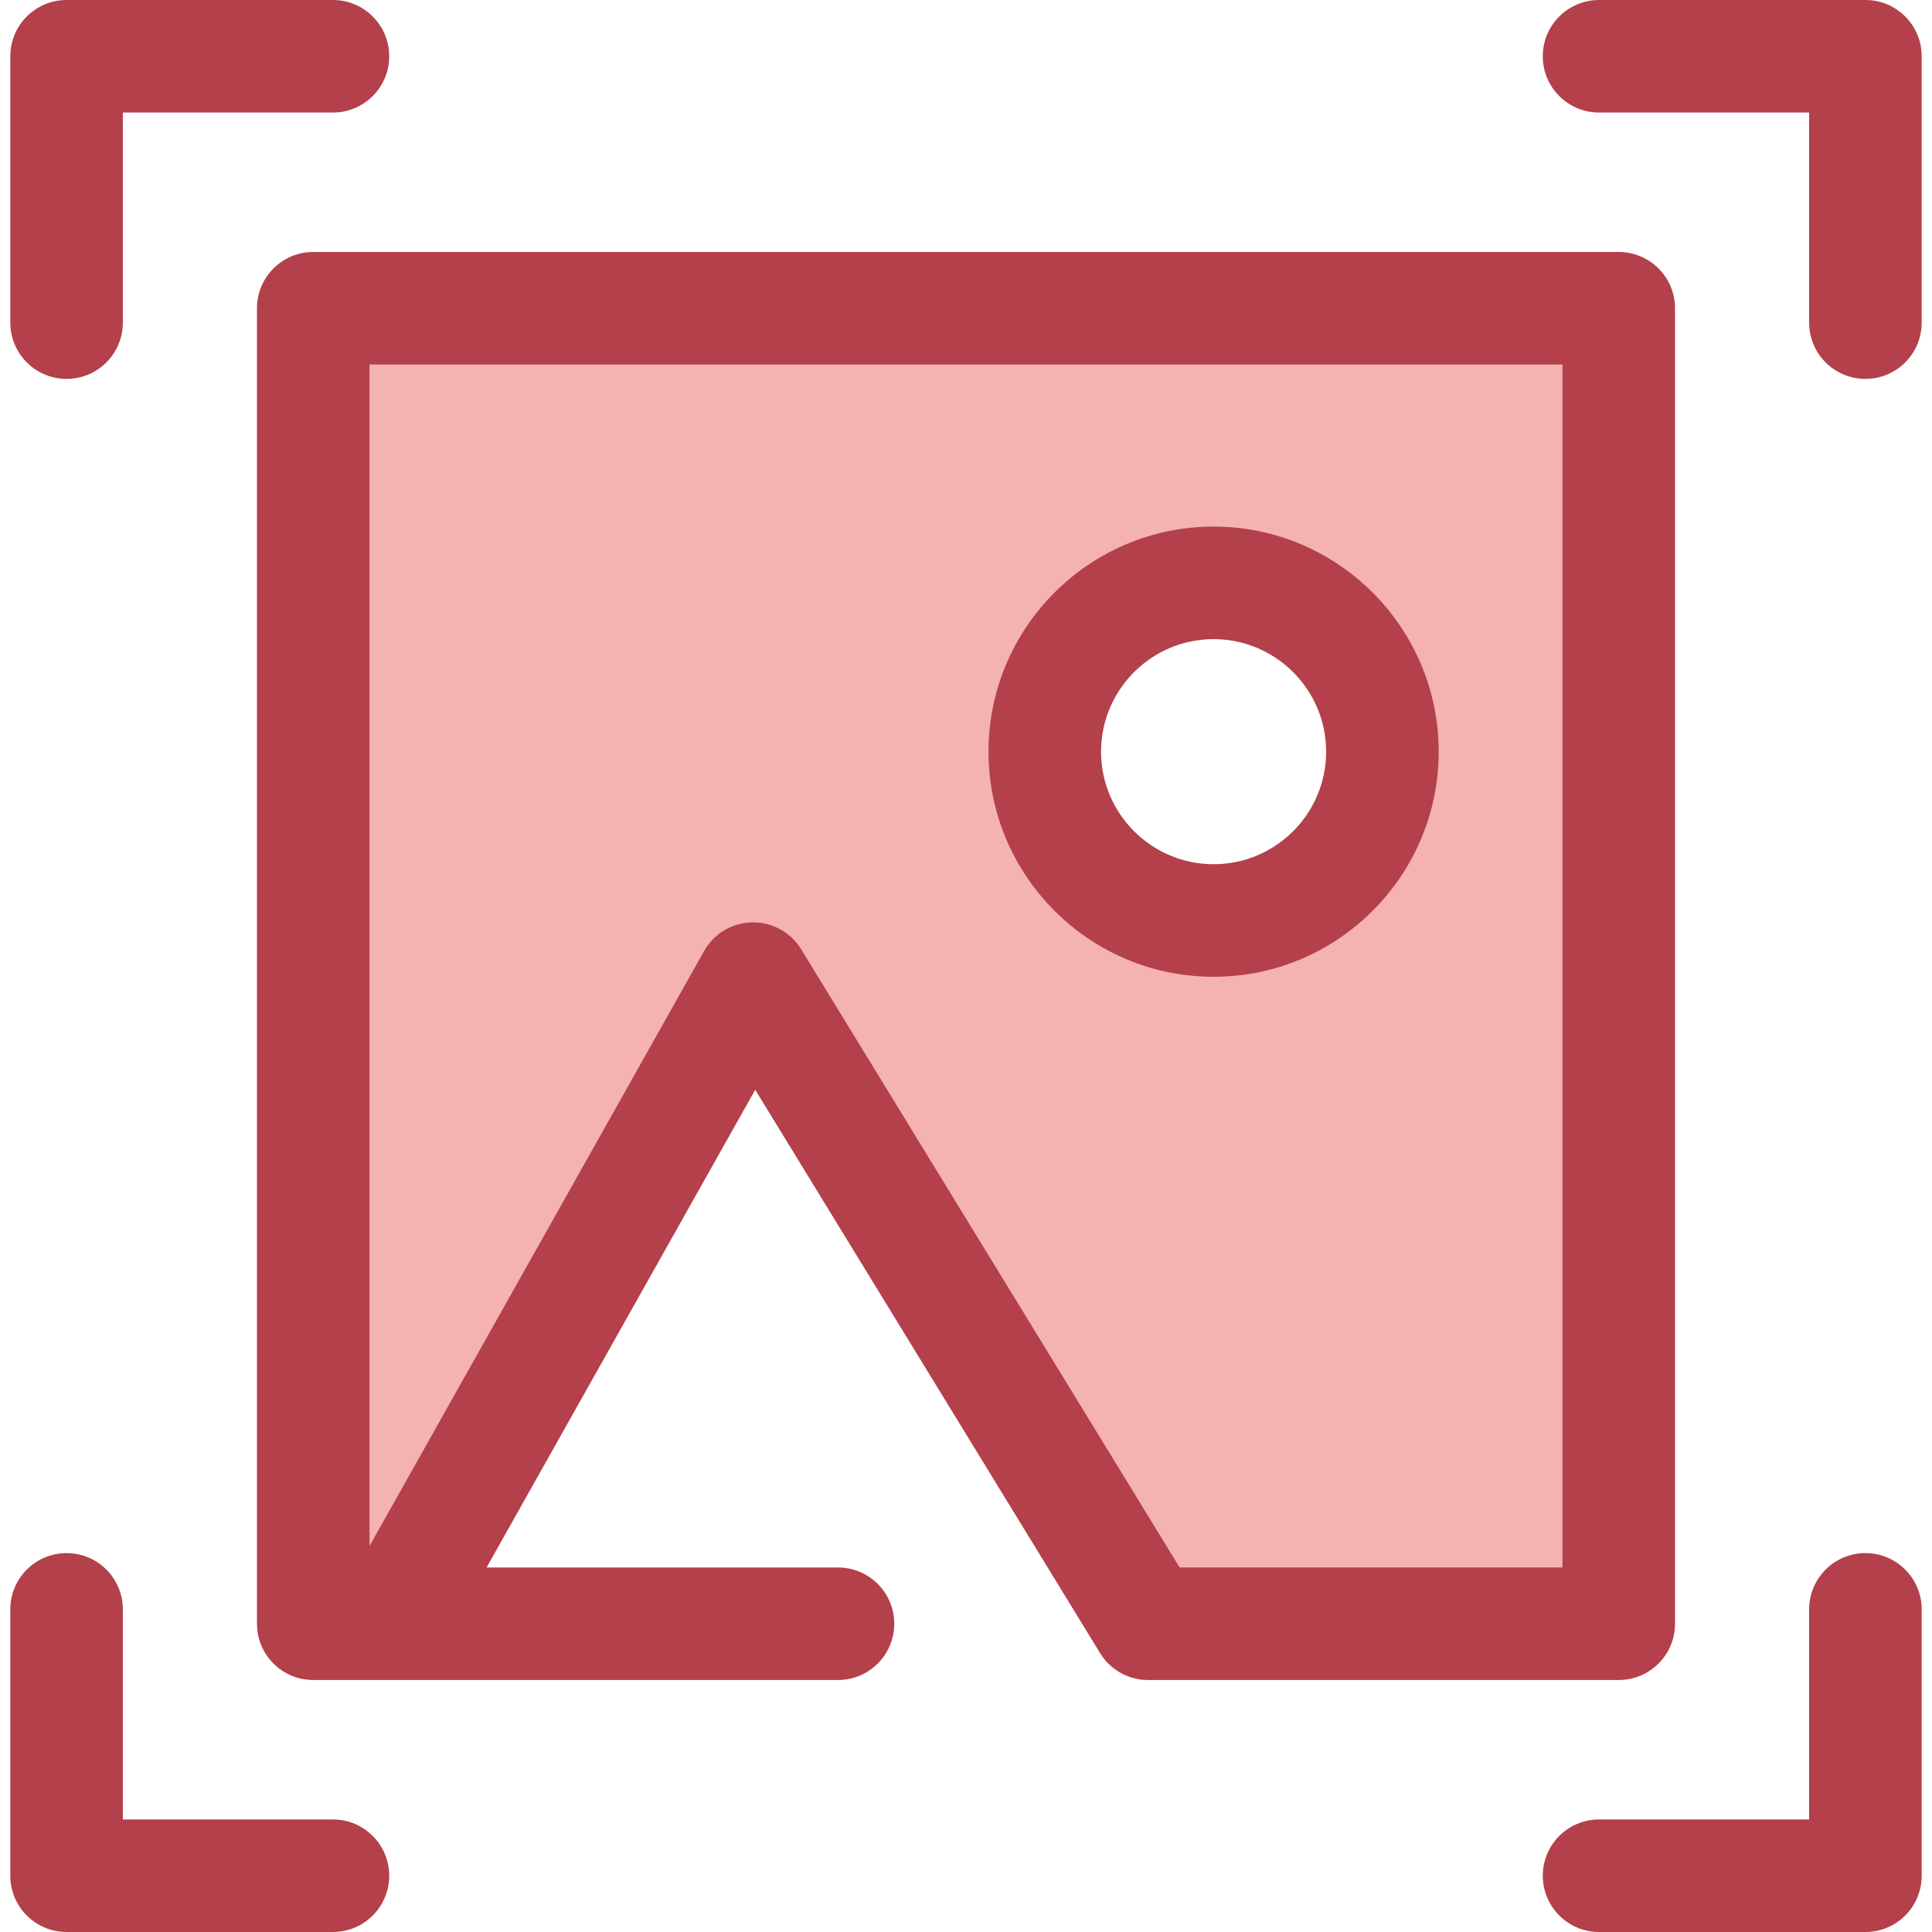
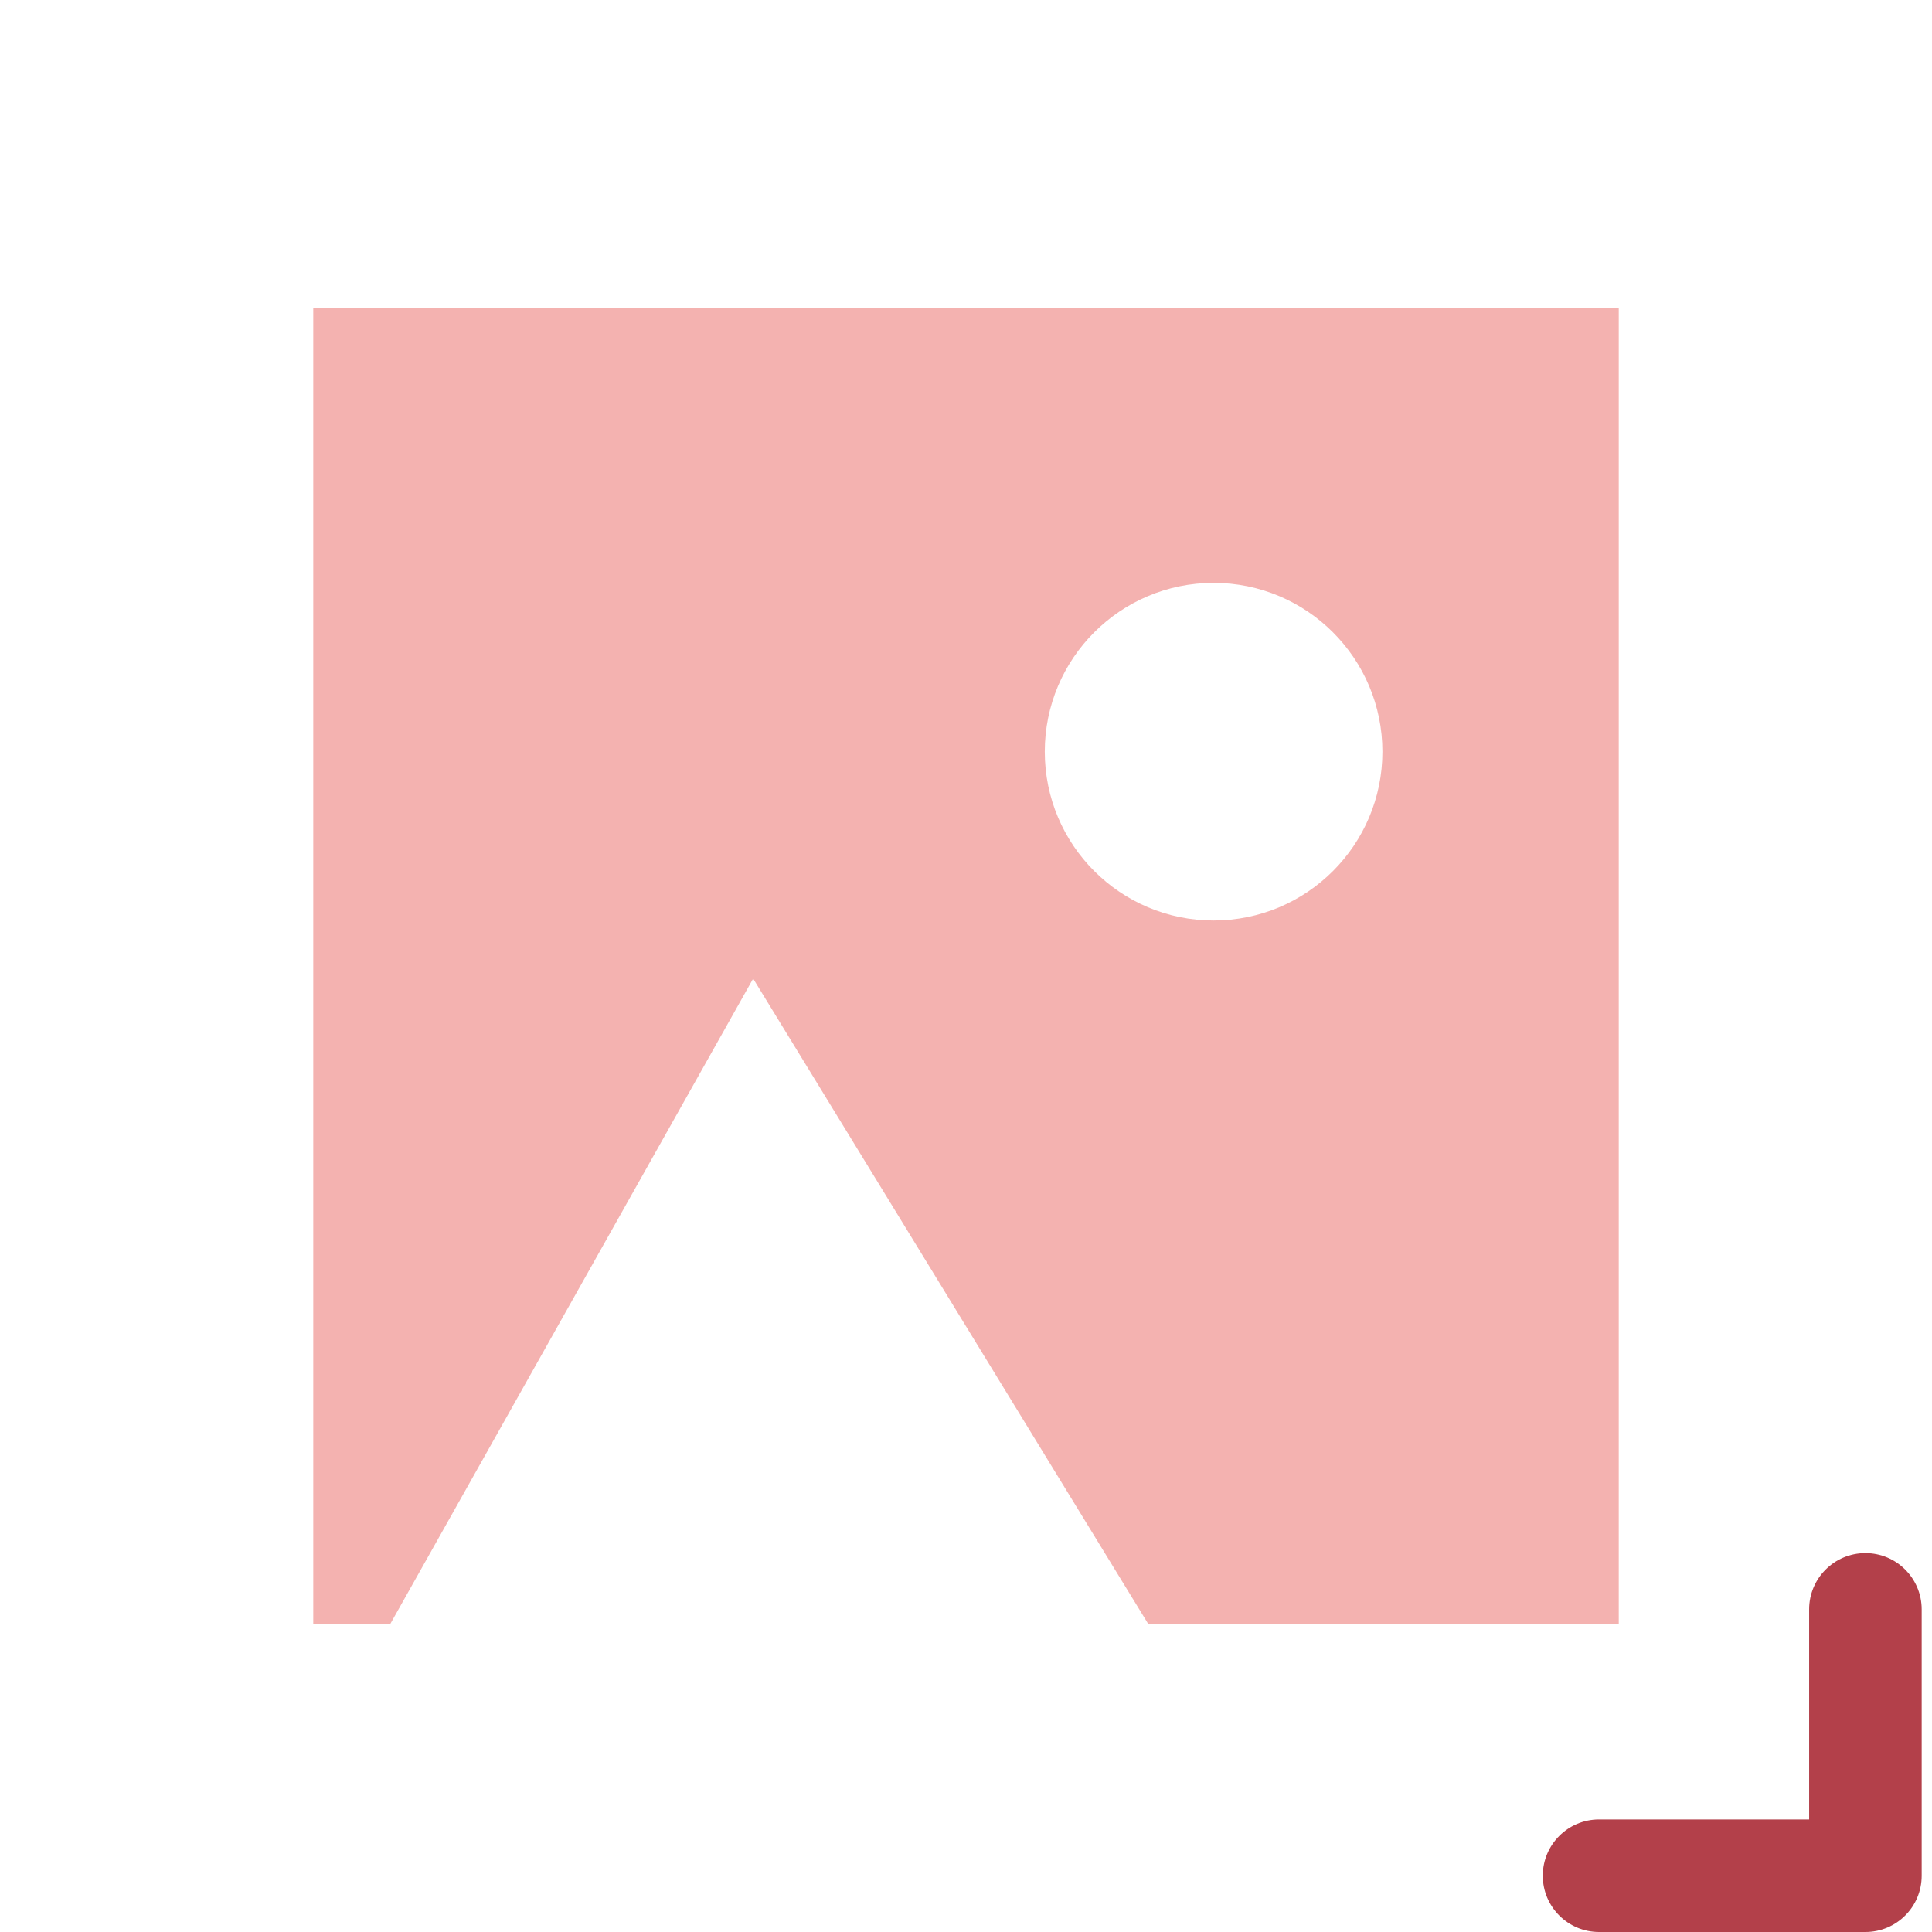
<svg xmlns="http://www.w3.org/2000/svg" height="800px" width="800px" version="1.1" id="Layer_1" viewBox="0 0 512 512" xml:space="preserve">
  <path style="fill:#F4B2B0;" d="M304.26,430.309h124.728V81.69H83.014v348.617h134.773 M222.073,430.309H103.459l96.134-170.963  l104.666,170.963 M321.616,243.941c-24.709,0-44.738-20.029-44.738-44.738c0-24.707,20.029-44.738,44.738-44.738  c24.709,0,44.738,20.031,44.738,44.738C366.354,223.912,346.324,243.941,321.616,243.941z" />
  <g>
-     <path style="fill:#B3404A;" d="M304.273,445.223c-0.455,0-0.91-0.021-1.362-0.061c-2.064-0.185-4.007-0.79-5.743-1.731   c-1.955-1.053-3.695-2.556-5.054-4.466c-0.246-0.343-0.477-0.698-0.693-1.063L200.14,288.801l-71.185,126.596h93.119   c8.236,0,14.913,6.678,14.913,14.913s-6.676,14.913-14.913,14.913H83.013c-8.236,0-14.913-6.678-14.913-14.913V81.69   c0-8.235,6.676-14.913,14.913-14.913h345.973c8.236,0,14.913,6.678,14.913,14.913v348.617c0,8.235-6.676,14.913-14.913,14.913   H304.521C304.438,445.223,304.355,445.223,304.273,445.223z M312.614,415.396h101.46V96.603H97.925v313.121l88.668-157.686   c2.592-4.611,7.432-7.503,12.722-7.601c5.27-0.106,10.233,2.613,12.995,7.122L312.614,415.396z M321.616,258.854   c-32.891,0-59.651-26.759-59.651-59.651s26.759-59.651,59.651-59.651s59.651,26.759,59.651,59.651S354.508,258.854,321.616,258.854   z M321.616,169.378c-16.446,0-29.825,13.38-29.825,29.825s13.38,29.825,29.825,29.825c16.446,0,29.825-13.38,29.825-29.825   S338.06,169.378,321.616,169.378z" />
-     <path style="fill:#B3404A;" d="M494.354,100.411c-8.236,0-14.913-6.678-14.913-14.913V29.825h-55.673   c-8.236,0-14.913-6.678-14.913-14.913S415.532,0,423.768,0h70.586c8.236,0,14.913,6.678,14.913,14.913v70.586   C509.266,93.733,502.59,100.411,494.354,100.411z" />
-     <path style="fill:#B3404A;" d="M17.646,100.411c-8.236,0-14.913-6.678-14.913-14.913V14.913C2.733,6.678,9.41,0,17.646,0h70.586   c8.236,0,14.913,6.678,14.913,14.913s-6.676,14.913-14.913,14.913H32.559v55.673C32.559,93.733,25.882,100.411,17.646,100.411z" />
-     <path style="fill:#B3404A;" d="M88.234,512H17.646c-8.236,0-14.913-6.678-14.913-14.913v-70.586   c0-8.235,6.676-14.913,14.913-14.913s14.913,6.678,14.913,14.913v55.673h55.673c8.236,0,14.913,6.678,14.913,14.913   C103.145,505.322,96.468,512,88.234,512z" />
    <path style="fill:#B3404A;" d="M494.354,512h-70.586c-8.236,0-14.913-6.678-14.913-14.913c0-8.235,6.676-14.913,14.913-14.913   h55.673v-55.673c0-8.235,6.676-14.913,14.913-14.913s14.913,6.678,14.913,14.913v70.586C509.266,505.322,502.59,512,494.354,512z" />
  </g>
</svg>